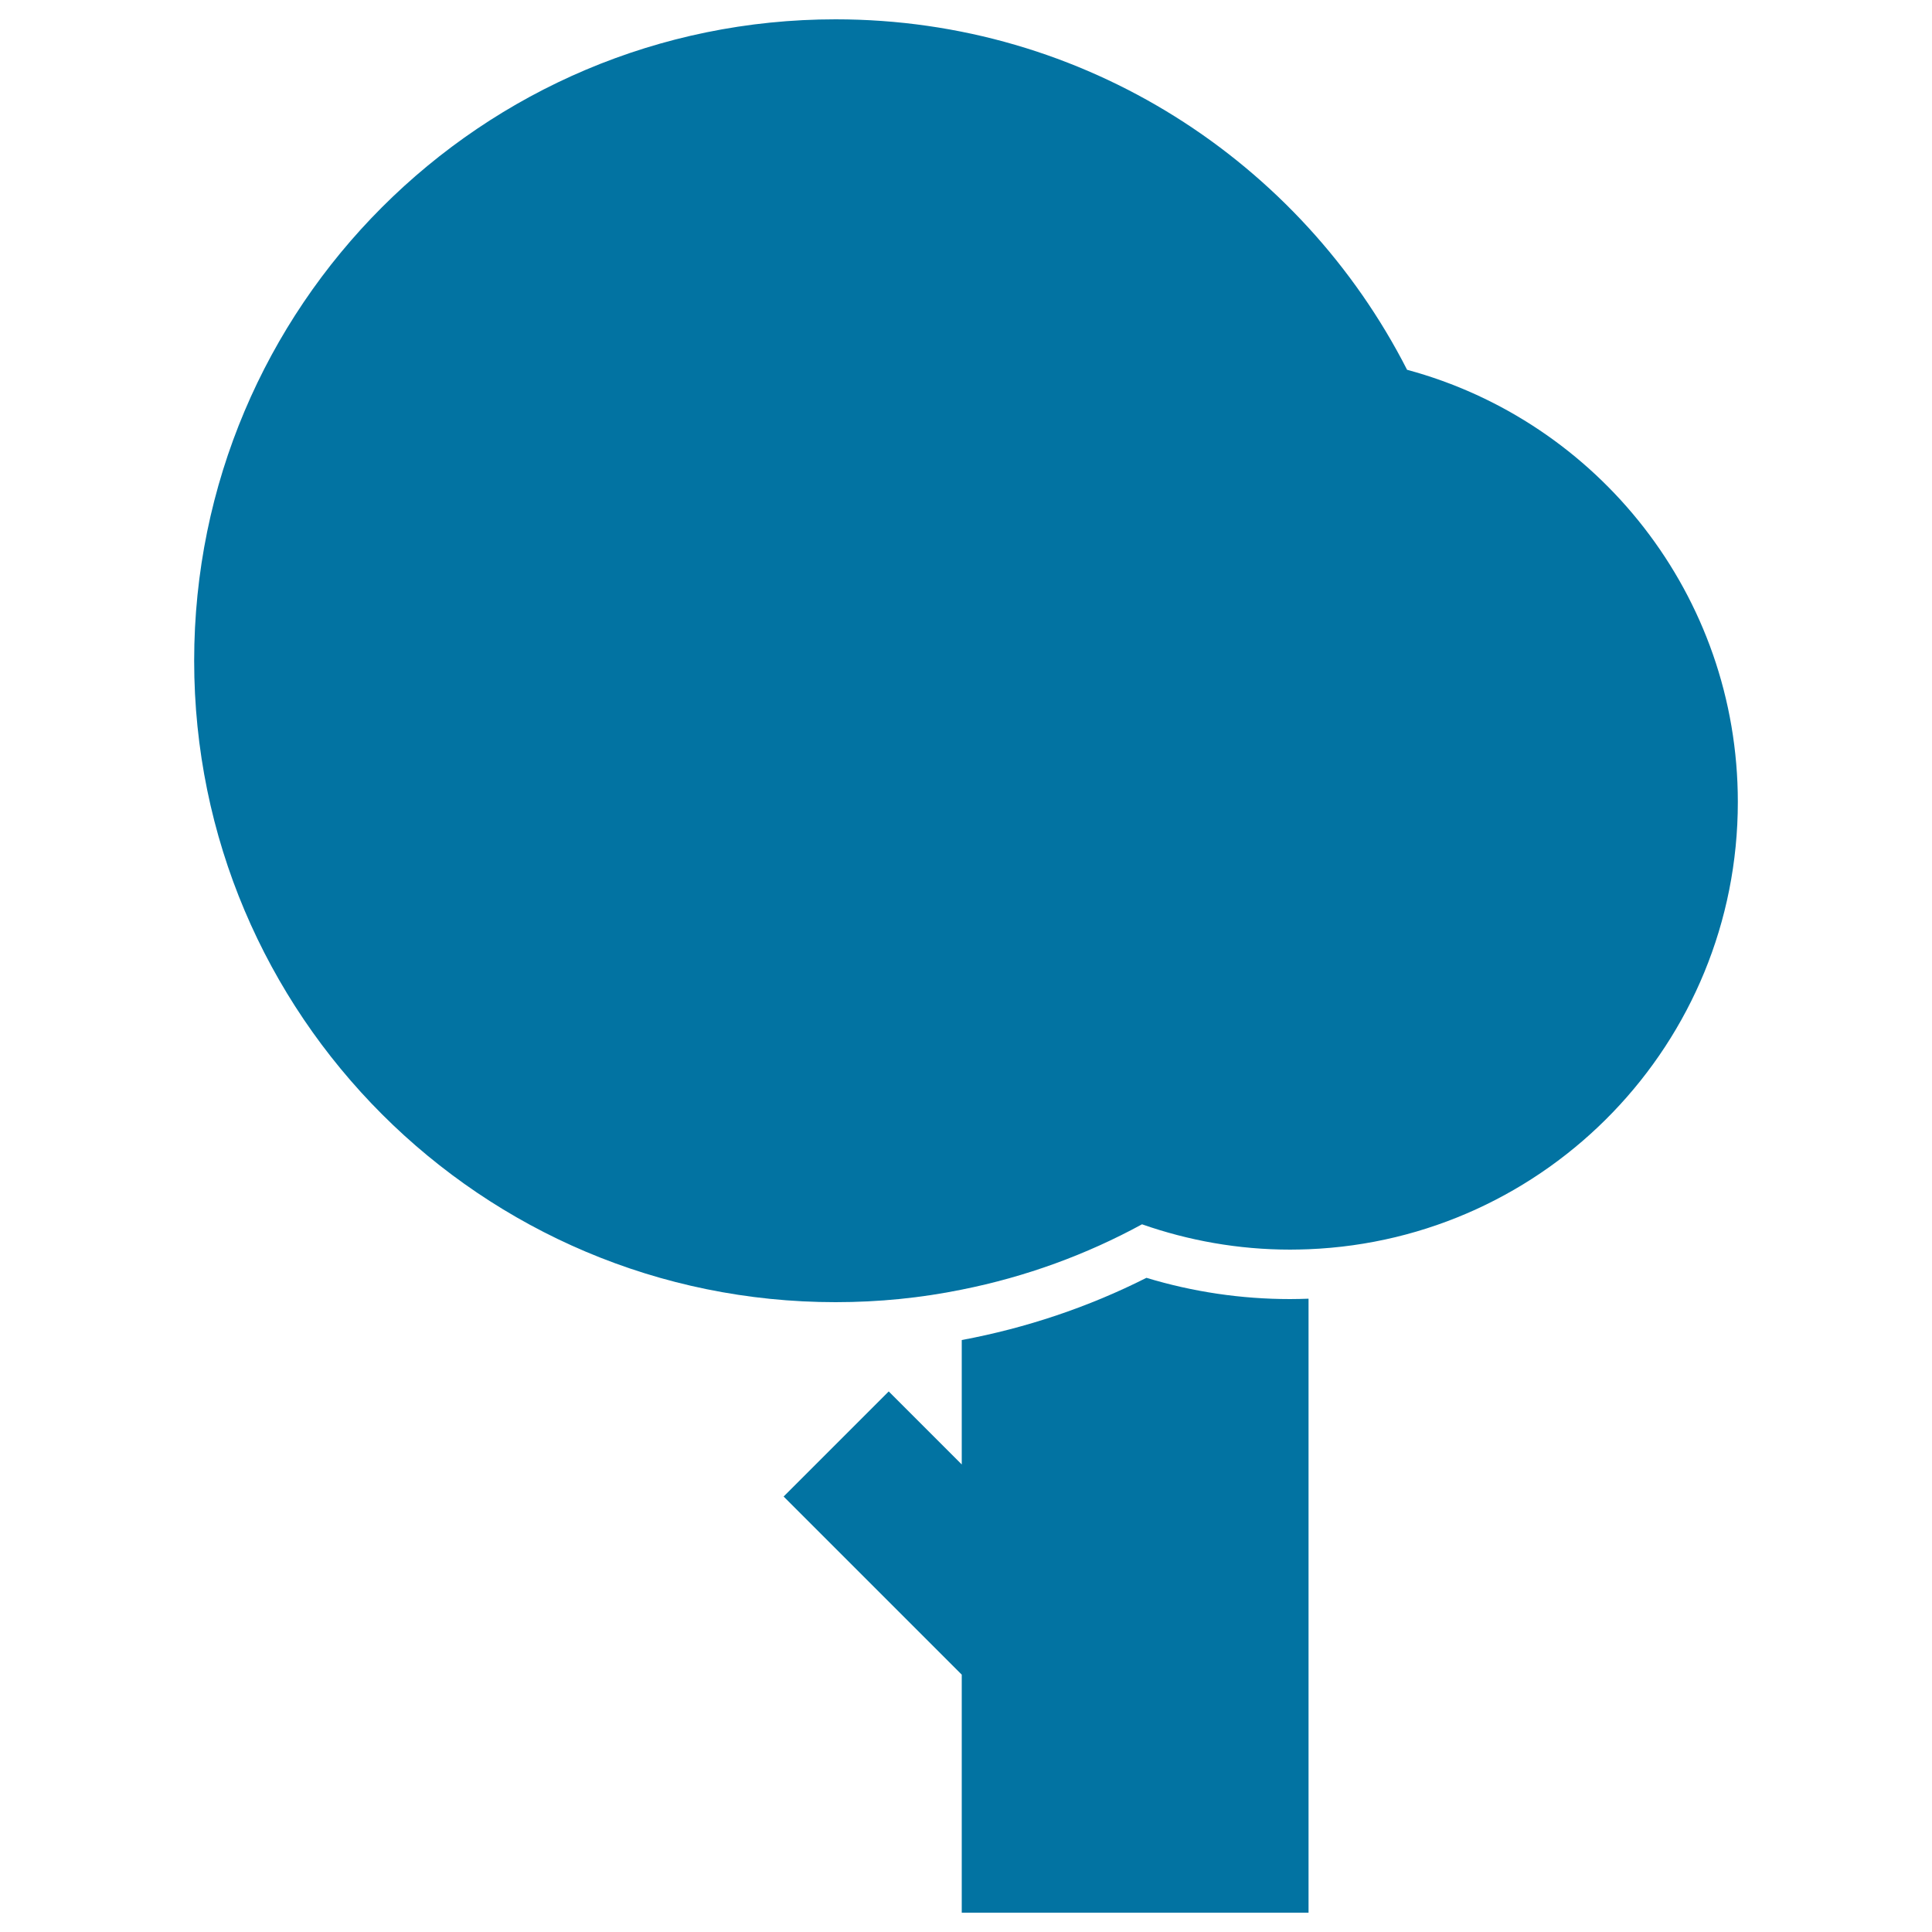
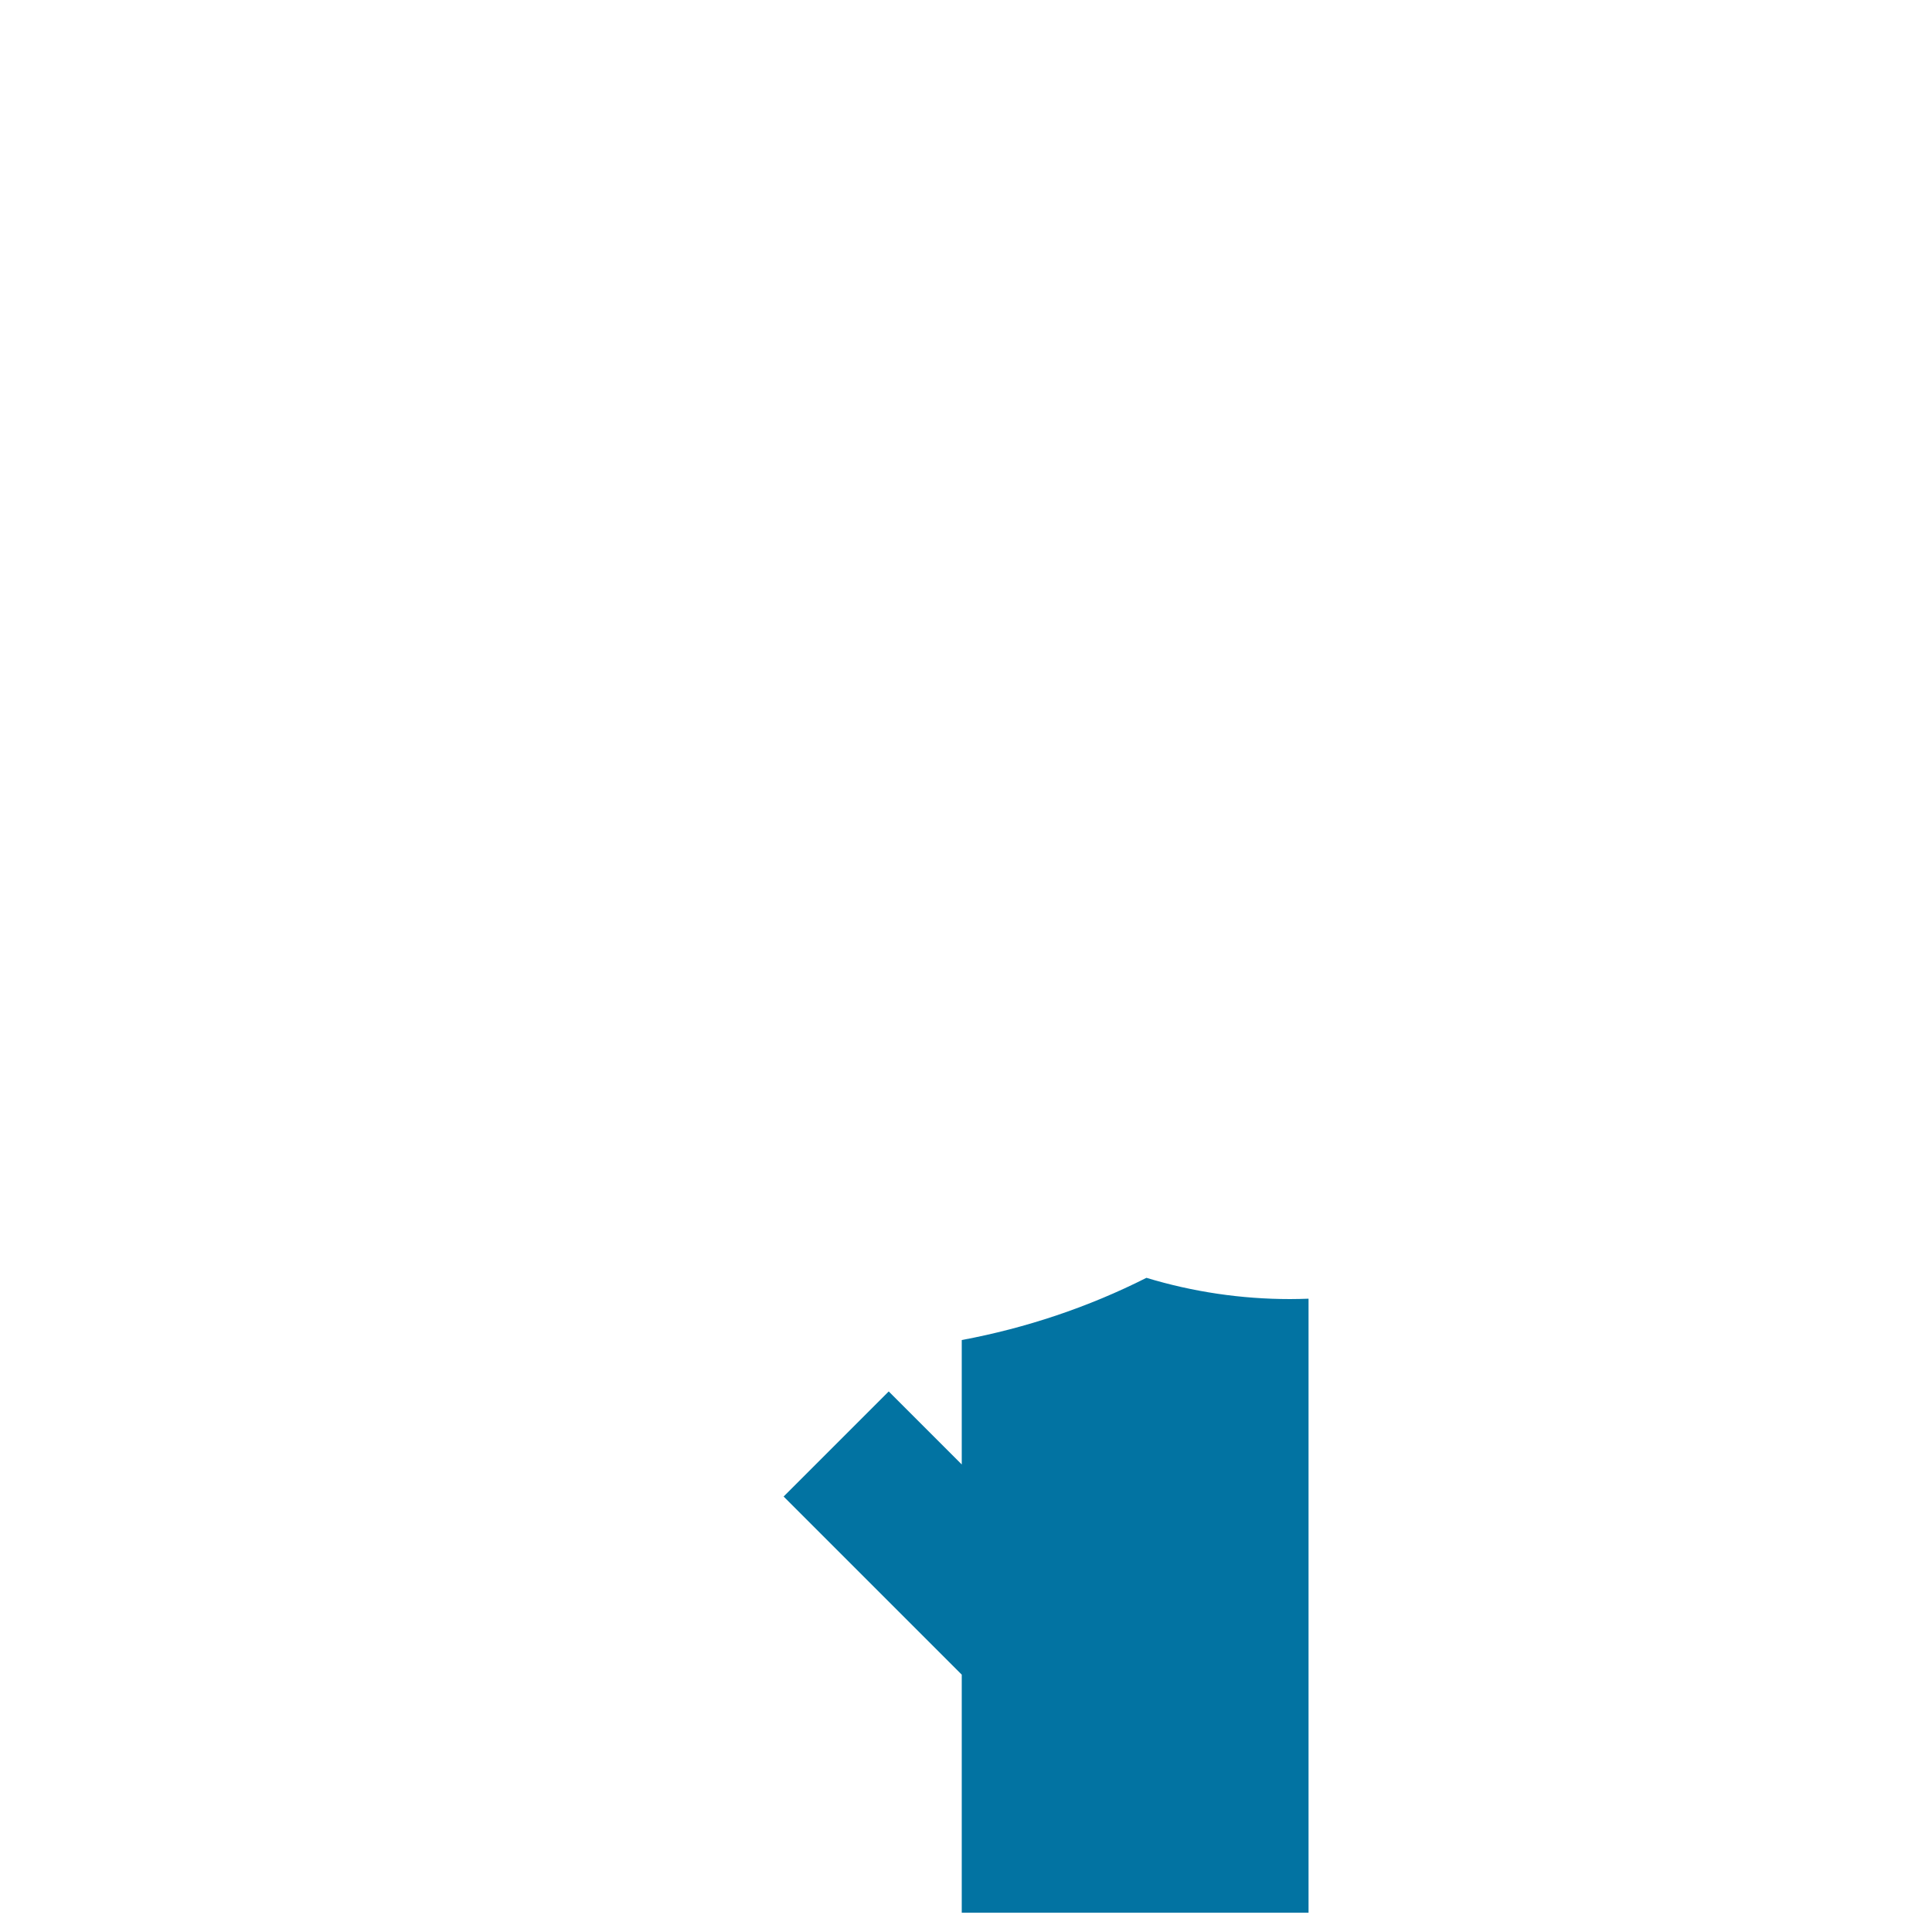
<svg xmlns="http://www.w3.org/2000/svg" viewBox="0 0 1000 1000" style="fill:#0273a2">
  <title>Tree SVG icon</title>
  <g>
    <g>
      <path d="M677.3,990V672.2c-3.1,0.1-6.3,0.2-9.5,0.2c-25.3,0-50.3-3.7-74.4-11c-30.1,15.2-62.4,26-95.6,32.2V758L460,720.2l-54.4,54.4l92.2,92.2V990H677.3L677.3,990z" />
-       <path d="M728.3,191.4C673.4,83.8,561.6,10,432.5,10c-183.4,0-332,148.7-332,332c0,183.4,148.7,332,332,332c22.4,0,44.2-2.2,65.3-6.5c33.1-6.6,64.5-18.1,93.3-33.8c24,8.4,49.8,13.1,76.7,13.1c3.2,0,6.3-0.1,9.5-0.2c123.6-5,222.2-106.7,222.2-231.5C899.5,308.1,827,218,728.3,191.4z" />
    </g>
  </g>
</svg>